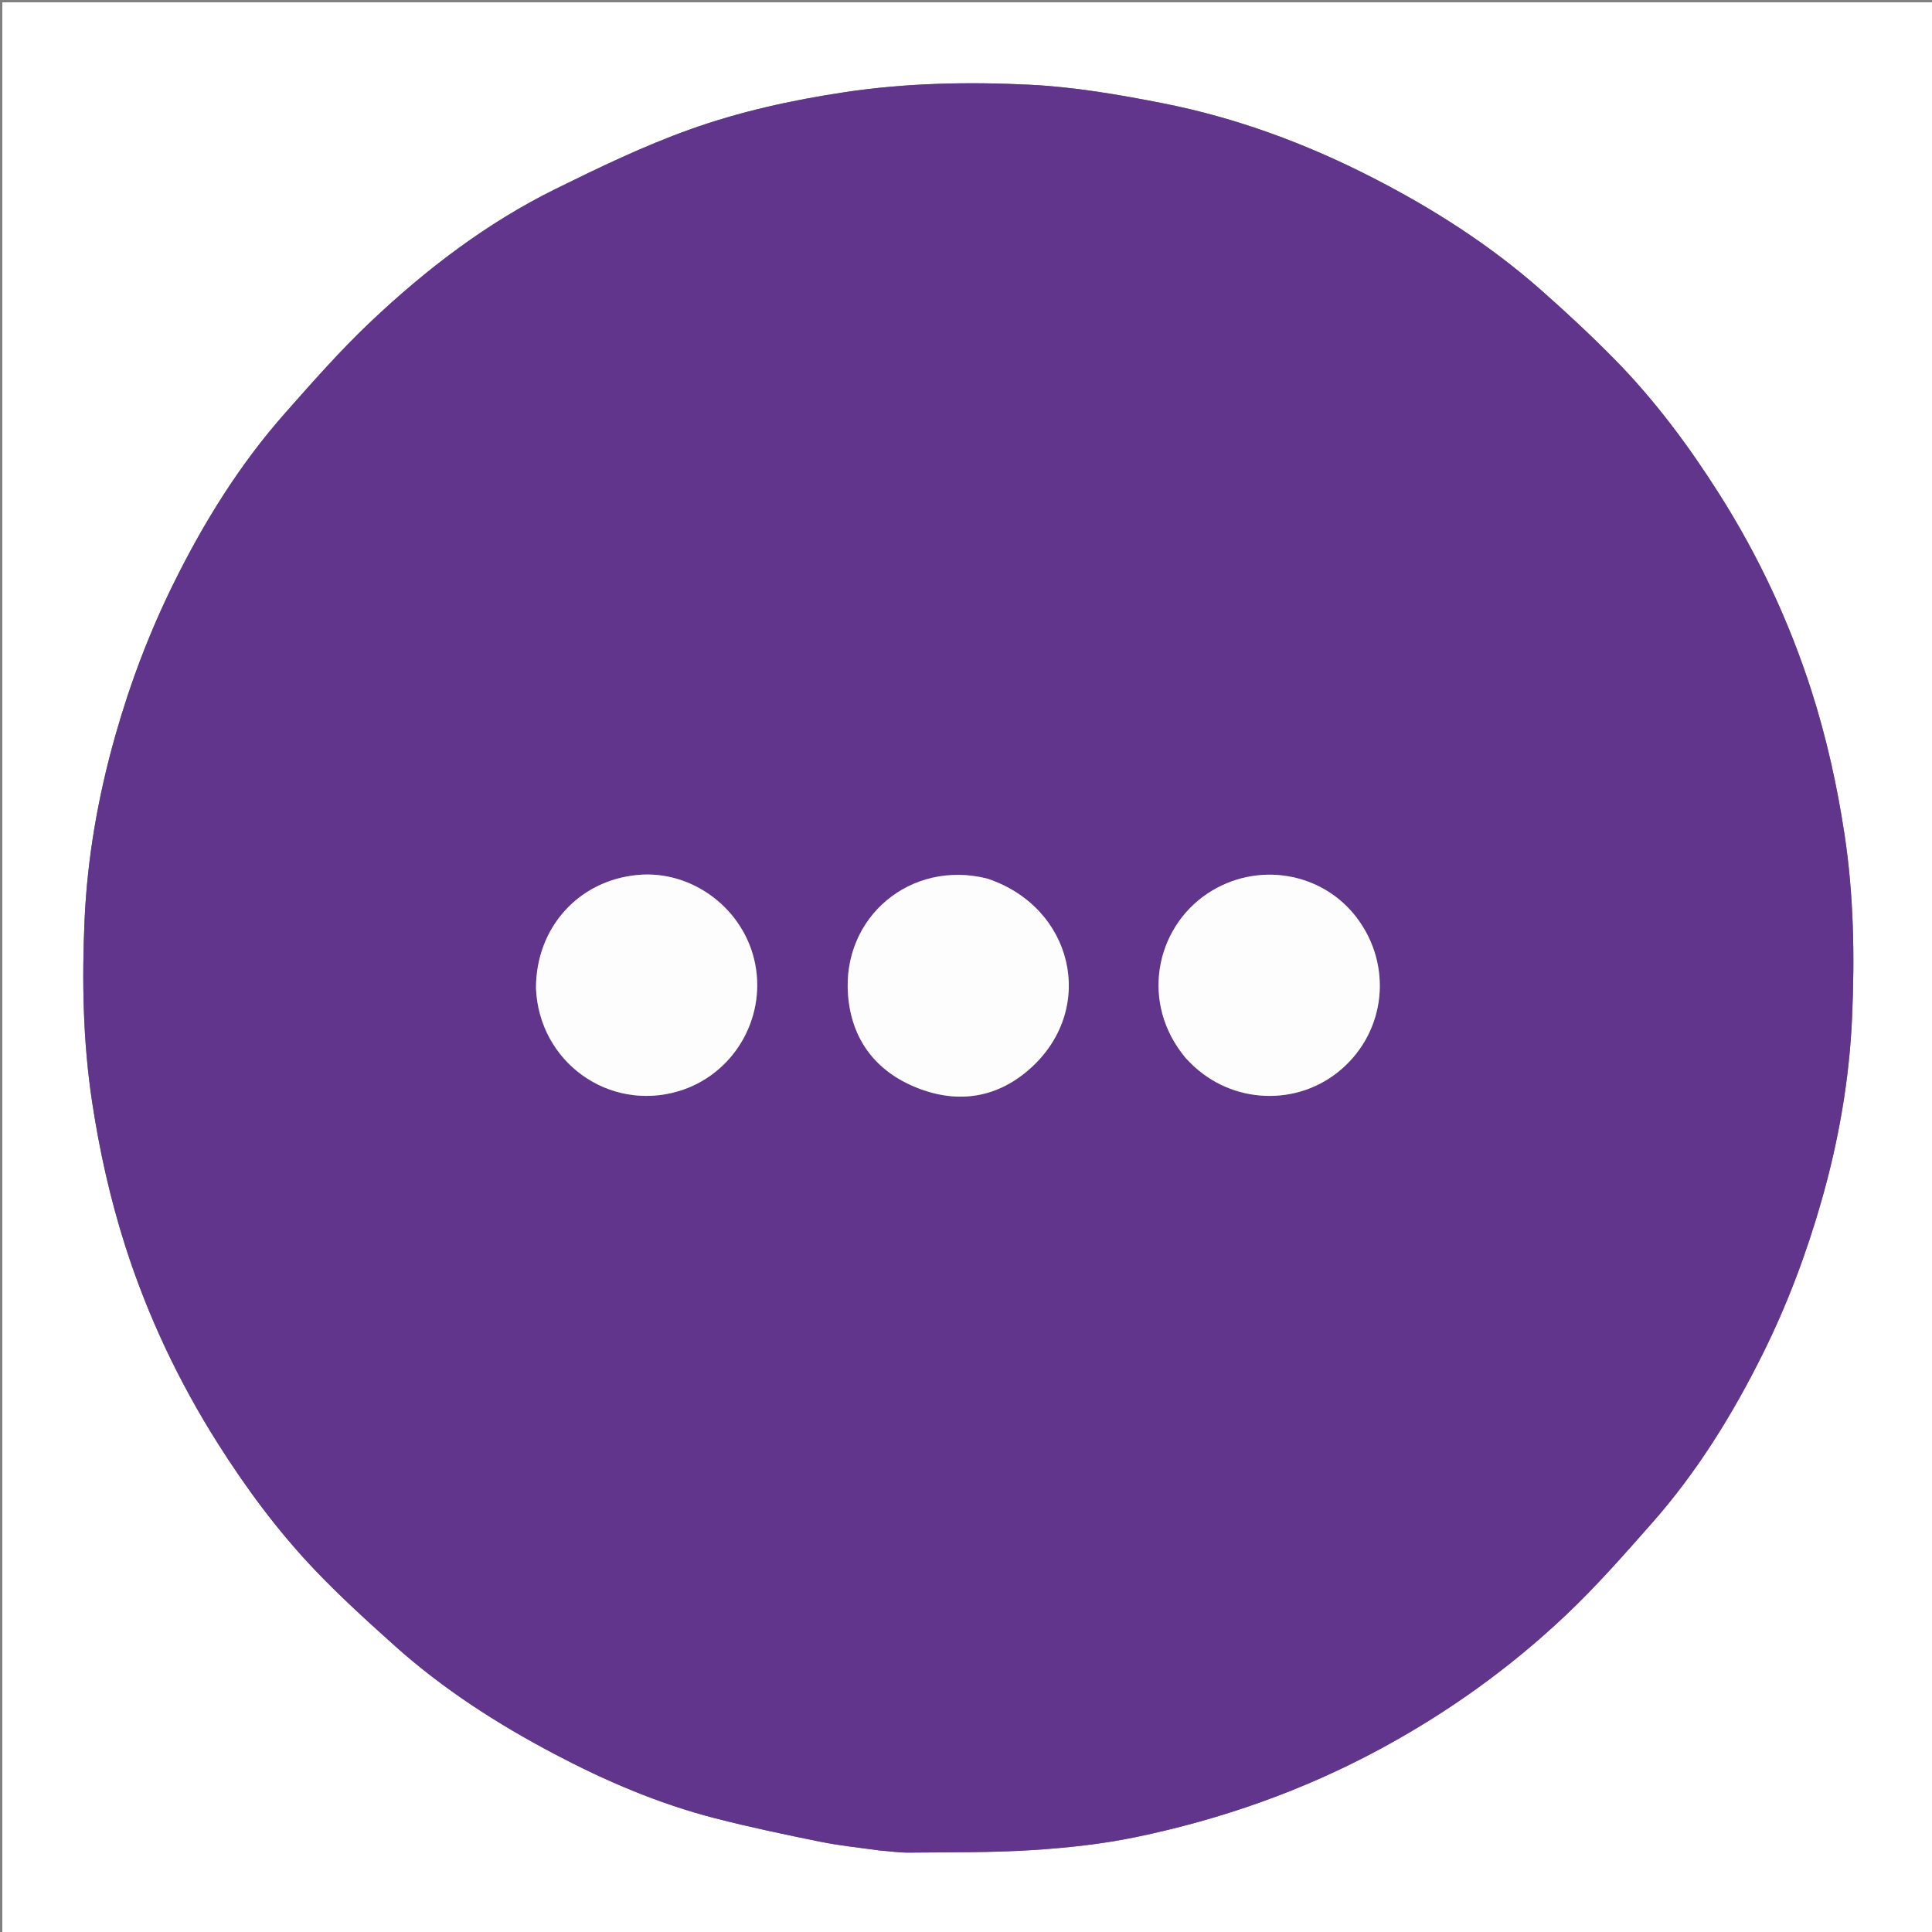
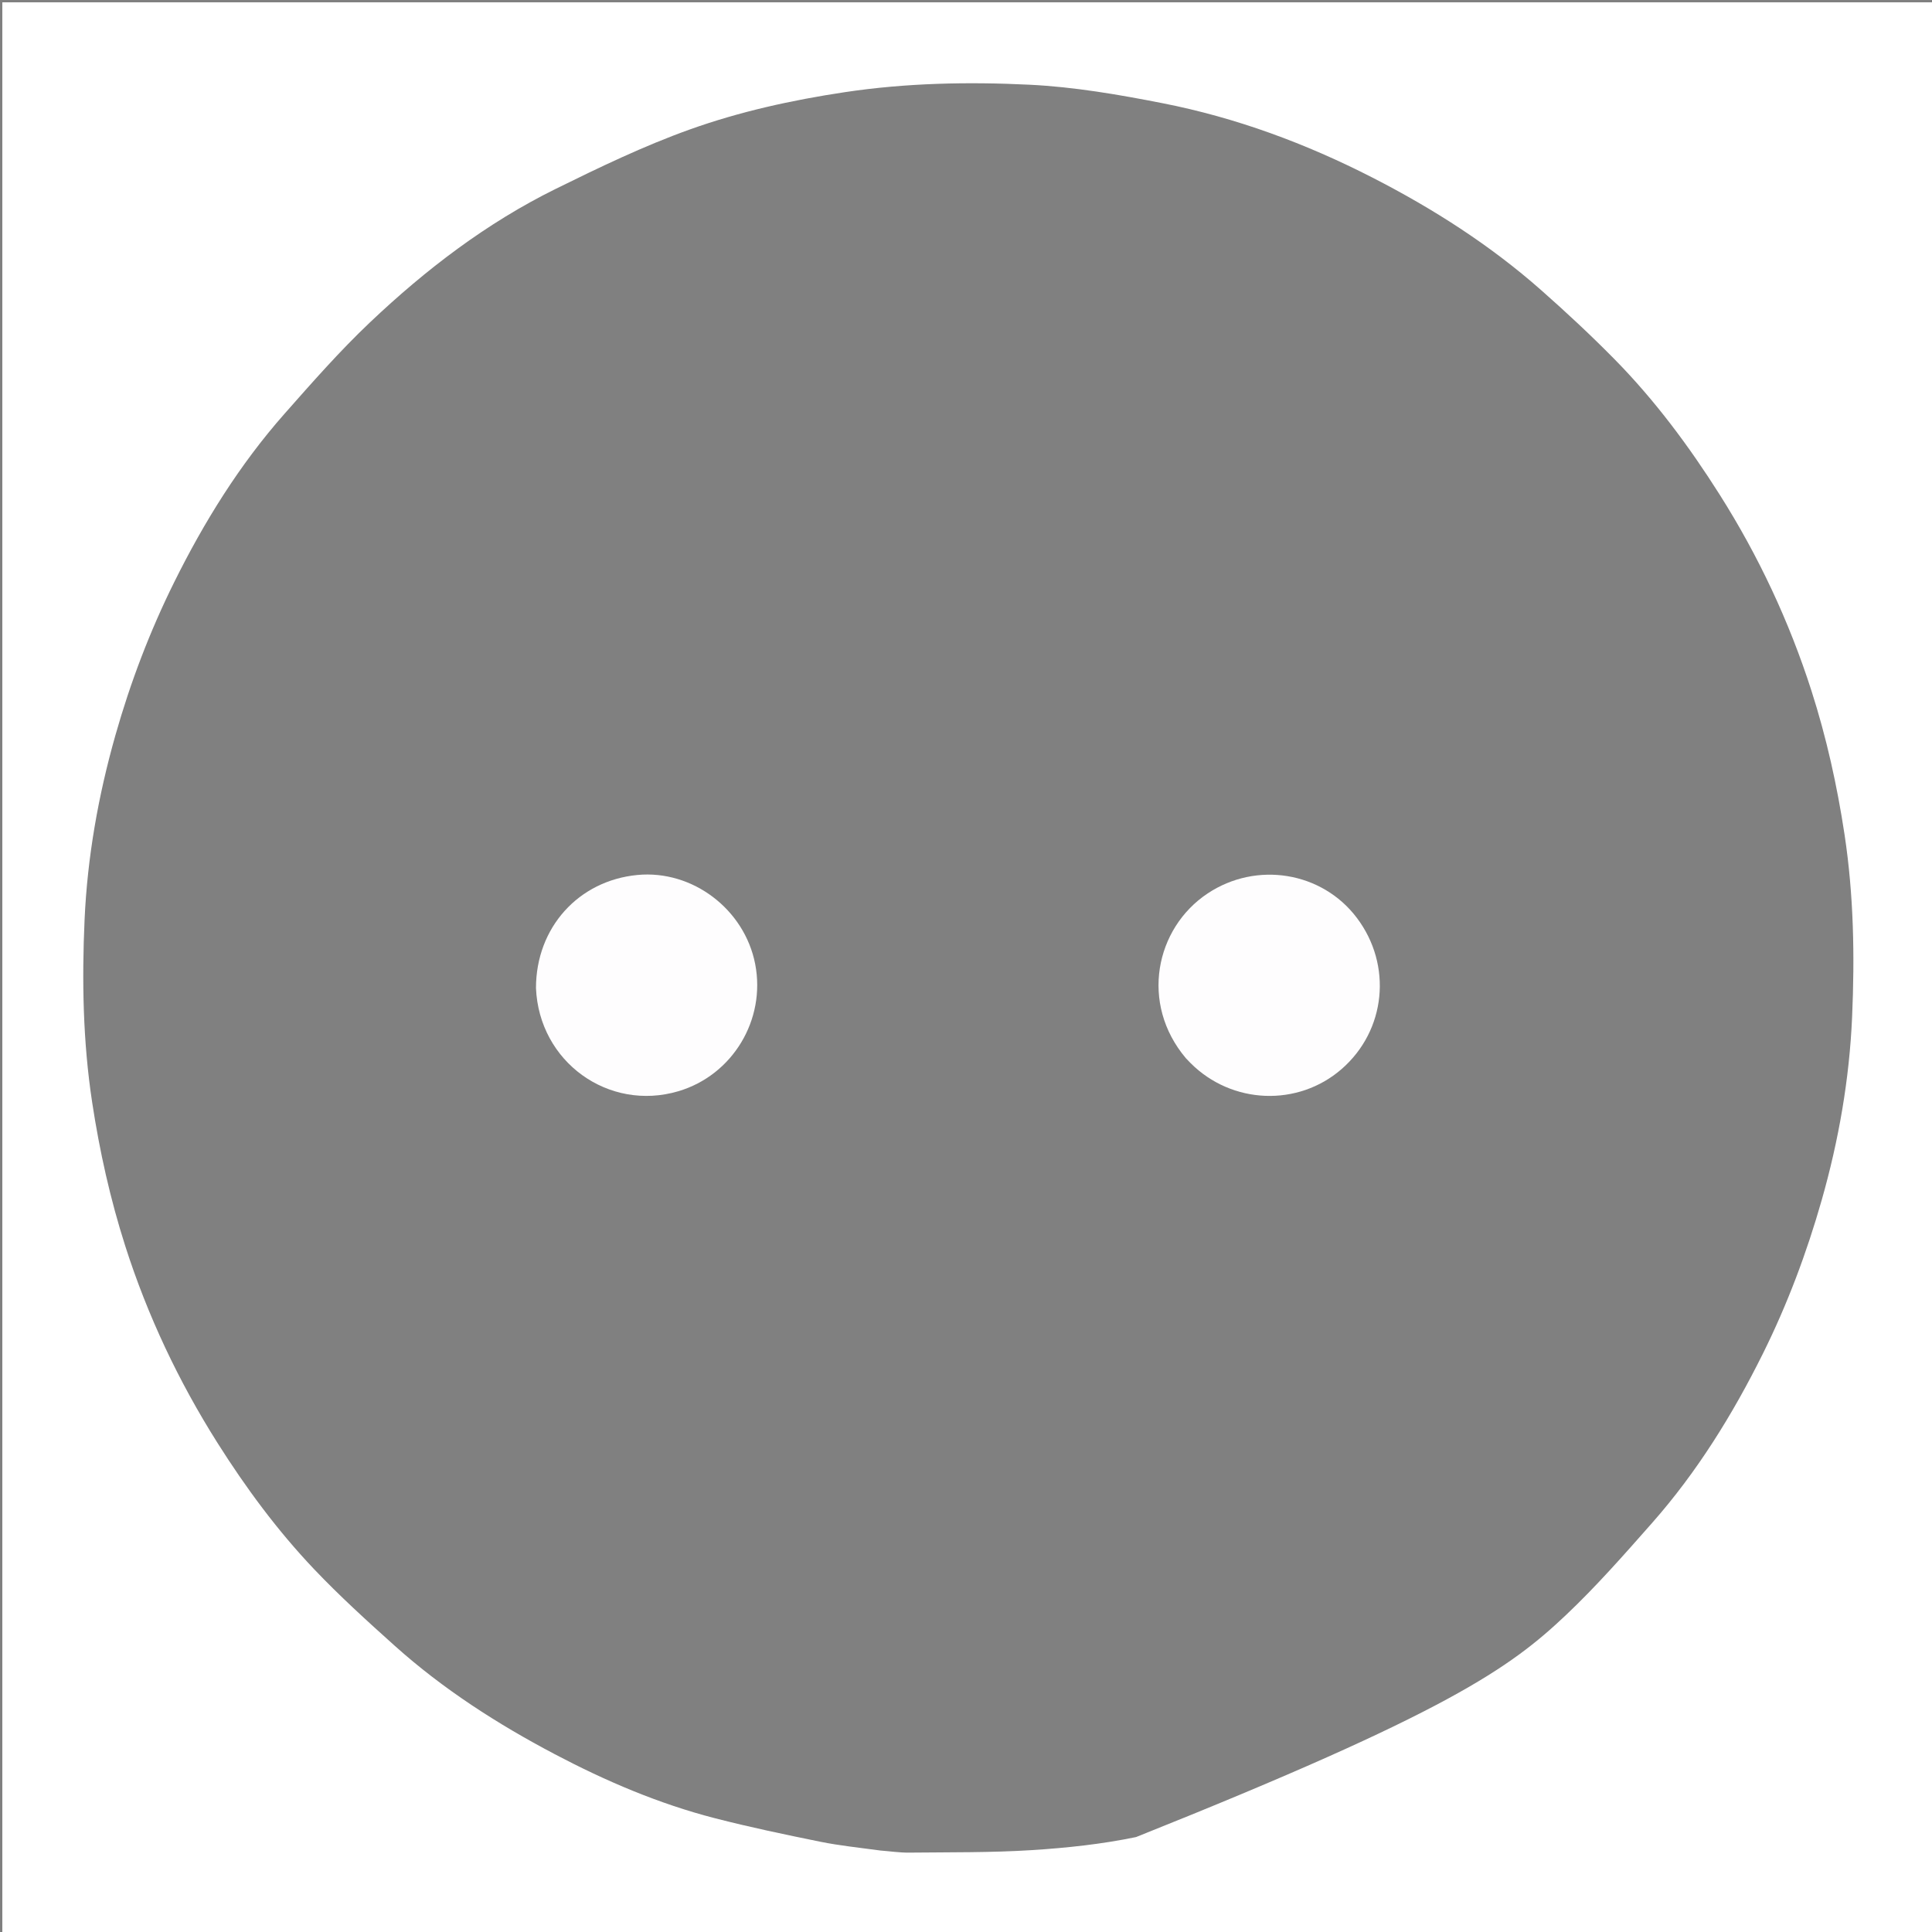
<svg xmlns="http://www.w3.org/2000/svg" version="1.1" id="Layer_1" x="0px" y="0px" width="100%" viewBox="0 0 829 829" enable-background="new 0 0 829 829" xml:space="preserve">
  <rect x="0" y="0" width="829" height="829" fill="#808080" stroke="none" />
-   <path fill="#FFFFFF" opacity="1" stroke="none" d=" M440,830   C293.333,830 147.167,830 1,830   C1,553.667 1,277.334 1,1   C277.333,1 553.666,1 830,1   C830,277.333 830,553.666 830,830   C700.167,830 570.333,830 440,830  M377.762,794.037   C381.87,794.355 385.981,794.982 390.086,794.938   C407.697,794.748 425.345,794.975 442.904,793.857   C457.828,792.906 472.851,791.3 487.474,788.265   C524.061,780.672 559.025,768.388 592.073,750.567   C621.227,734.846 647.867,715.741 671.841,693.088   C684.951,680.701 696.92,667.054 708.874,653.508   C728.198,631.609 743.476,606.927 756.43,580.848   C766.922,559.725 775.192,537.708 781.665,514.982   C788.988,489.272 793.552,463.027 794.715,436.462   C795.858,410.364 795.427,384.211 791.479,358.132   C788.295,337.101 783.723,316.49 777.257,296.345   C767.75,266.725 754.614,238.672 737.962,212.349   C724.783,191.517 710.116,171.768 692.807,154.173   C682.686,143.884 672.088,134.026 661.266,124.471   C639.374,105.144 614.911,89.531 588.979,76.242   C560.409,61.601 530.452,50.498 498.952,44.306   C480.096,40.599 460.951,37.292 441.811,36.354   C415.381,35.058 388.874,35.589 362.472,39.553   C339.742,42.965 317.373,47.893 295.895,55.587   C276.255,62.621 257.292,71.758 238.538,81   C208.827,95.641 182.686,115.642 158.752,138.327   C145.781,150.62 133.921,164.135 122.073,177.552   C102.847,199.325 87.615,223.859 74.752,249.796   C64.285,270.902 55.937,292.86 49.488,315.604   C42.148,341.493 37.494,367.862 36.294,394.583   C35.123,420.679 35.57,446.836 39.532,472.913   C42.727,493.941 47.311,514.545 53.762,534.701   C63.293,564.481 76.572,592.617 93.284,619.076   C105.464,638.361 119.001,656.699 134.696,673.232   C145.656,684.777 157.494,695.529 169.357,706.169   C190.105,724.776 213.437,739.74 238.015,752.692   C259.954,764.254 282.735,773.995 306.815,780.193   C321.748,784.036 336.867,787.197 351.982,790.271   C360.181,791.938 368.548,792.782 377.762,794.037  z" />
-   <path fill="#61358C" opacity="1" stroke="none" d=" M377.3,794.017   C368.548,792.782 360.181,791.938 351.982,790.271   C336.867,787.197 321.748,784.036 306.815,780.193   C282.735,773.995 259.954,764.254 238.015,752.692   C213.437,739.74 190.105,724.776 169.357,706.169   C157.494,695.529 145.656,684.777 134.696,673.232   C119.001,656.699 105.464,638.361 93.284,619.076   C76.572,592.617 63.293,564.481 53.762,534.701   C47.311,514.545 42.727,493.941 39.532,472.913   C35.57,446.836 35.123,420.679 36.294,394.583   C37.494,367.862 42.148,341.493 49.488,315.604   C55.937,292.86 64.285,270.902 74.752,249.796   C87.615,223.859 102.847,199.325 122.073,177.552   C133.921,164.135 145.781,150.62 158.752,138.327   C182.686,115.642 208.827,95.641 238.538,81   C257.292,71.758 276.255,62.621 295.895,55.587   C317.373,47.893 339.742,42.965 362.472,39.553   C388.874,35.589 415.381,35.058 441.811,36.354   C460.951,37.292 480.096,40.599 498.952,44.306   C530.452,50.498 560.409,61.601 588.979,76.242   C614.911,89.531 639.374,105.144 661.266,124.471   C672.088,134.026 682.686,143.884 692.807,154.173   C710.116,171.768 724.783,191.517 737.962,212.349   C754.614,238.672 767.75,266.725 777.257,296.345   C783.723,316.49 788.295,337.101 791.479,358.132   C795.427,384.211 795.858,410.364 794.715,436.462   C793.552,463.027 788.988,489.272 781.665,514.982   C775.192,537.708 766.922,559.725 756.43,580.848   C743.476,606.927 728.198,631.609 708.874,653.508   C696.92,667.054 684.951,680.701 671.841,693.088   C647.867,715.741 621.227,734.846 592.073,750.567   C559.025,768.388 524.061,780.672 487.474,788.265   C472.851,791.3 457.828,792.906 442.904,793.857   C425.345,794.975 407.697,794.748 390.086,794.938   C385.981,794.982 381.87,794.355 377.3,794.017  M509.107,454.361   C509.688,454.958 510.262,455.561 510.851,456.151   C528.567,473.899 556.913,475.028 575.657,458.734   C594.72,442.163 597.54,414.133 582.189,393.816   C567.228,374.017 539.169,369.439 518.197,383.359   C495.751,398.257 489.007,430.617 509.107,454.361  M229.982,424.404   C231.295,455.675 261.138,477.087 291.072,468.235   C314.318,461.361 328.68,437.614 324.05,413.705   C319.484,390.124 297.104,373.185 273.499,375.443   C248.245,377.859 230.011,397.981 229.982,424.404  M423.377,376.935   C390.918,368.709 361.236,393.418 363.891,426.99   C365.403,446.114 375.798,459.733 393.524,466.773   C411.464,473.898 428.563,470.985 442.761,457.841   C470.479,432.181 460.403,389.322 423.377,376.935  z" />
+   <path fill="#FFFFFF" opacity="1" stroke="none" d=" M440,830   C293.333,830 147.167,830 1,830   C1,553.667 1,277.334 1,1   C277.333,1 553.666,1 830,1   C830,277.333 830,553.666 830,830   C700.167,830 570.333,830 440,830  M377.762,794.037   C381.87,794.355 385.981,794.982 390.086,794.938   C407.697,794.748 425.345,794.975 442.904,793.857   C457.828,792.906 472.851,791.3 487.474,788.265   C621.227,734.846 647.867,715.741 671.841,693.088   C684.951,680.701 696.92,667.054 708.874,653.508   C728.198,631.609 743.476,606.927 756.43,580.848   C766.922,559.725 775.192,537.708 781.665,514.982   C788.988,489.272 793.552,463.027 794.715,436.462   C795.858,410.364 795.427,384.211 791.479,358.132   C788.295,337.101 783.723,316.49 777.257,296.345   C767.75,266.725 754.614,238.672 737.962,212.349   C724.783,191.517 710.116,171.768 692.807,154.173   C682.686,143.884 672.088,134.026 661.266,124.471   C639.374,105.144 614.911,89.531 588.979,76.242   C560.409,61.601 530.452,50.498 498.952,44.306   C480.096,40.599 460.951,37.292 441.811,36.354   C415.381,35.058 388.874,35.589 362.472,39.553   C339.742,42.965 317.373,47.893 295.895,55.587   C276.255,62.621 257.292,71.758 238.538,81   C208.827,95.641 182.686,115.642 158.752,138.327   C145.781,150.62 133.921,164.135 122.073,177.552   C102.847,199.325 87.615,223.859 74.752,249.796   C64.285,270.902 55.937,292.86 49.488,315.604   C42.148,341.493 37.494,367.862 36.294,394.583   C35.123,420.679 35.57,446.836 39.532,472.913   C42.727,493.941 47.311,514.545 53.762,534.701   C63.293,564.481 76.572,592.617 93.284,619.076   C105.464,638.361 119.001,656.699 134.696,673.232   C145.656,684.777 157.494,695.529 169.357,706.169   C190.105,724.776 213.437,739.74 238.015,752.692   C259.954,764.254 282.735,773.995 306.815,780.193   C321.748,784.036 336.867,787.197 351.982,790.271   C360.181,791.938 368.548,792.782 377.762,794.037  z" />
  <path fill="#FEFDFE" opacity="1" stroke="none" d=" M508.87,454.095   C489.007,430.617 495.751,398.257 518.197,383.359   C539.169,369.439 567.228,374.017 582.189,393.816   C597.54,414.133 594.72,442.163 575.657,458.734   C556.913,475.028 528.567,473.899 510.851,456.151   C510.262,455.561 509.688,454.958 508.87,454.095  z" />
  <path fill="#FEFDFE" opacity="1" stroke="none" d=" M229.983,423.934   C230.011,397.981 248.245,377.859 273.499,375.443   C297.104,373.185 319.484,390.124 324.05,413.705   C328.68,437.614 314.318,461.361 291.072,468.235   C261.138,477.087 231.295,455.675 229.983,423.934  z" />
-   <path fill="#FEFDFE" opacity="1" stroke="none" d=" M423.772,377.034   C460.403,389.322 470.479,432.181 442.761,457.841   C428.563,470.985 411.464,473.898 393.524,466.773   C375.798,459.733 365.403,446.114 363.891,426.99   C361.236,393.418 390.918,368.709 423.772,377.034  z" />
</svg>